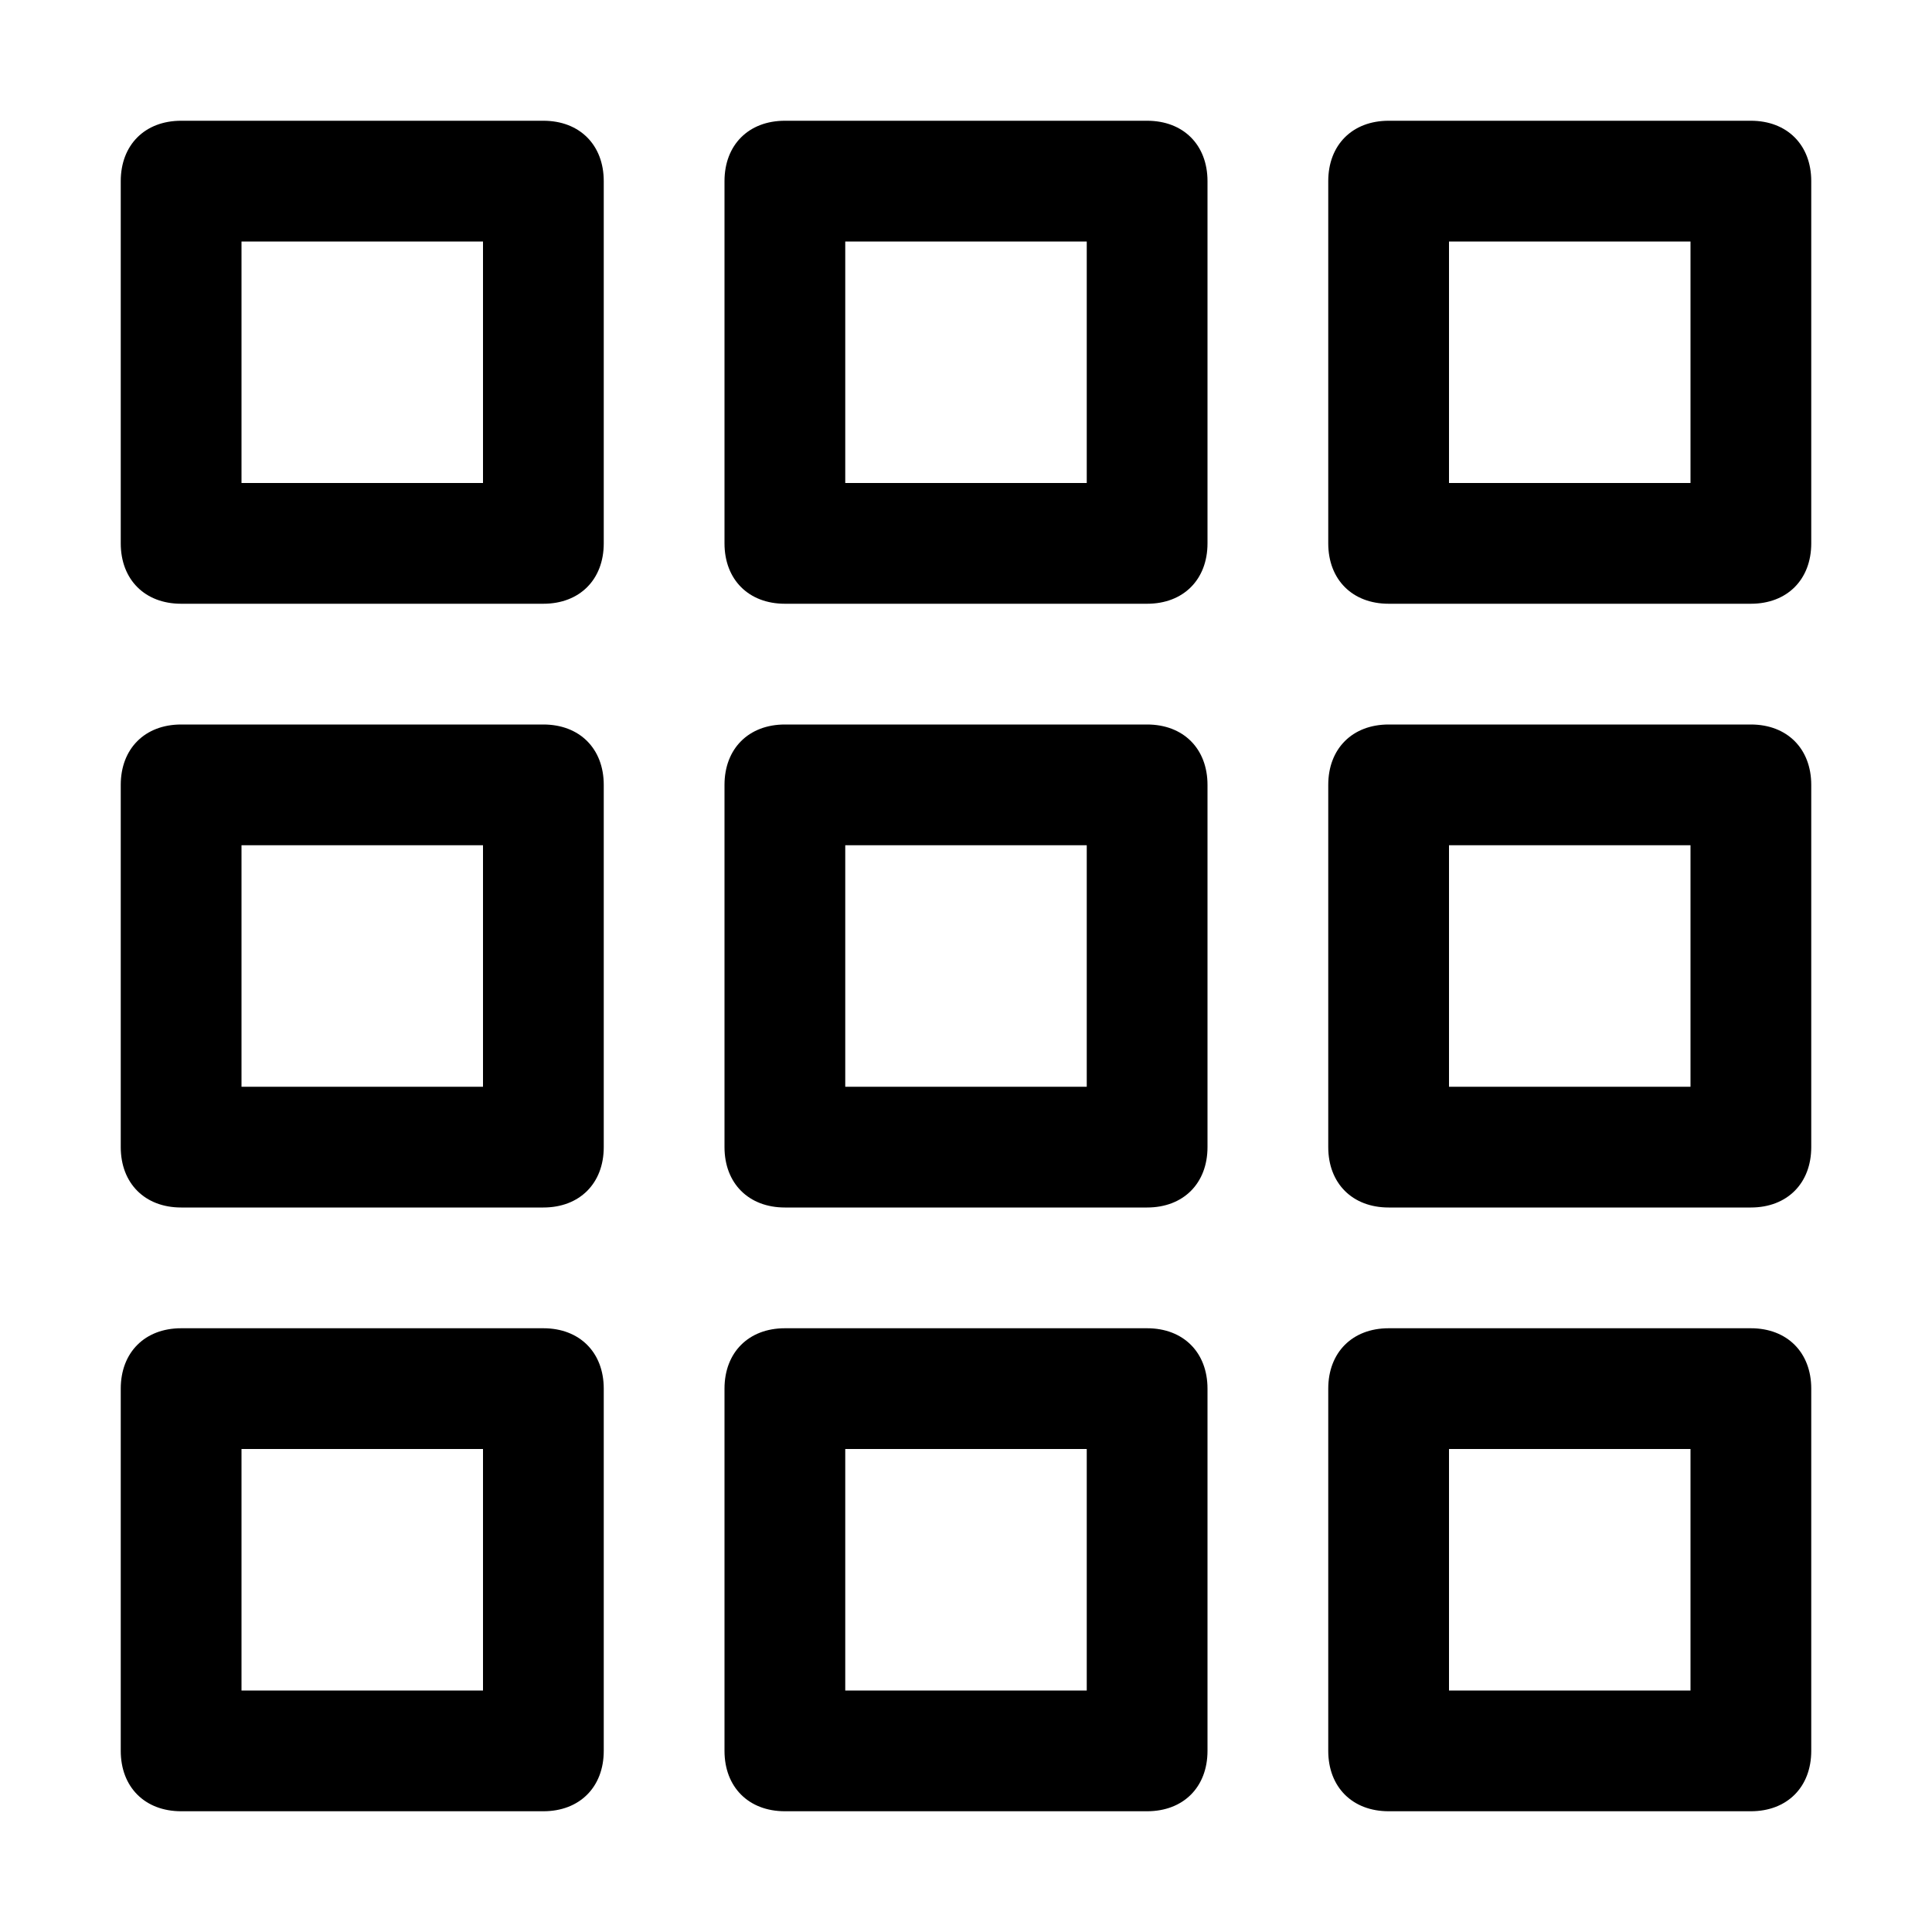
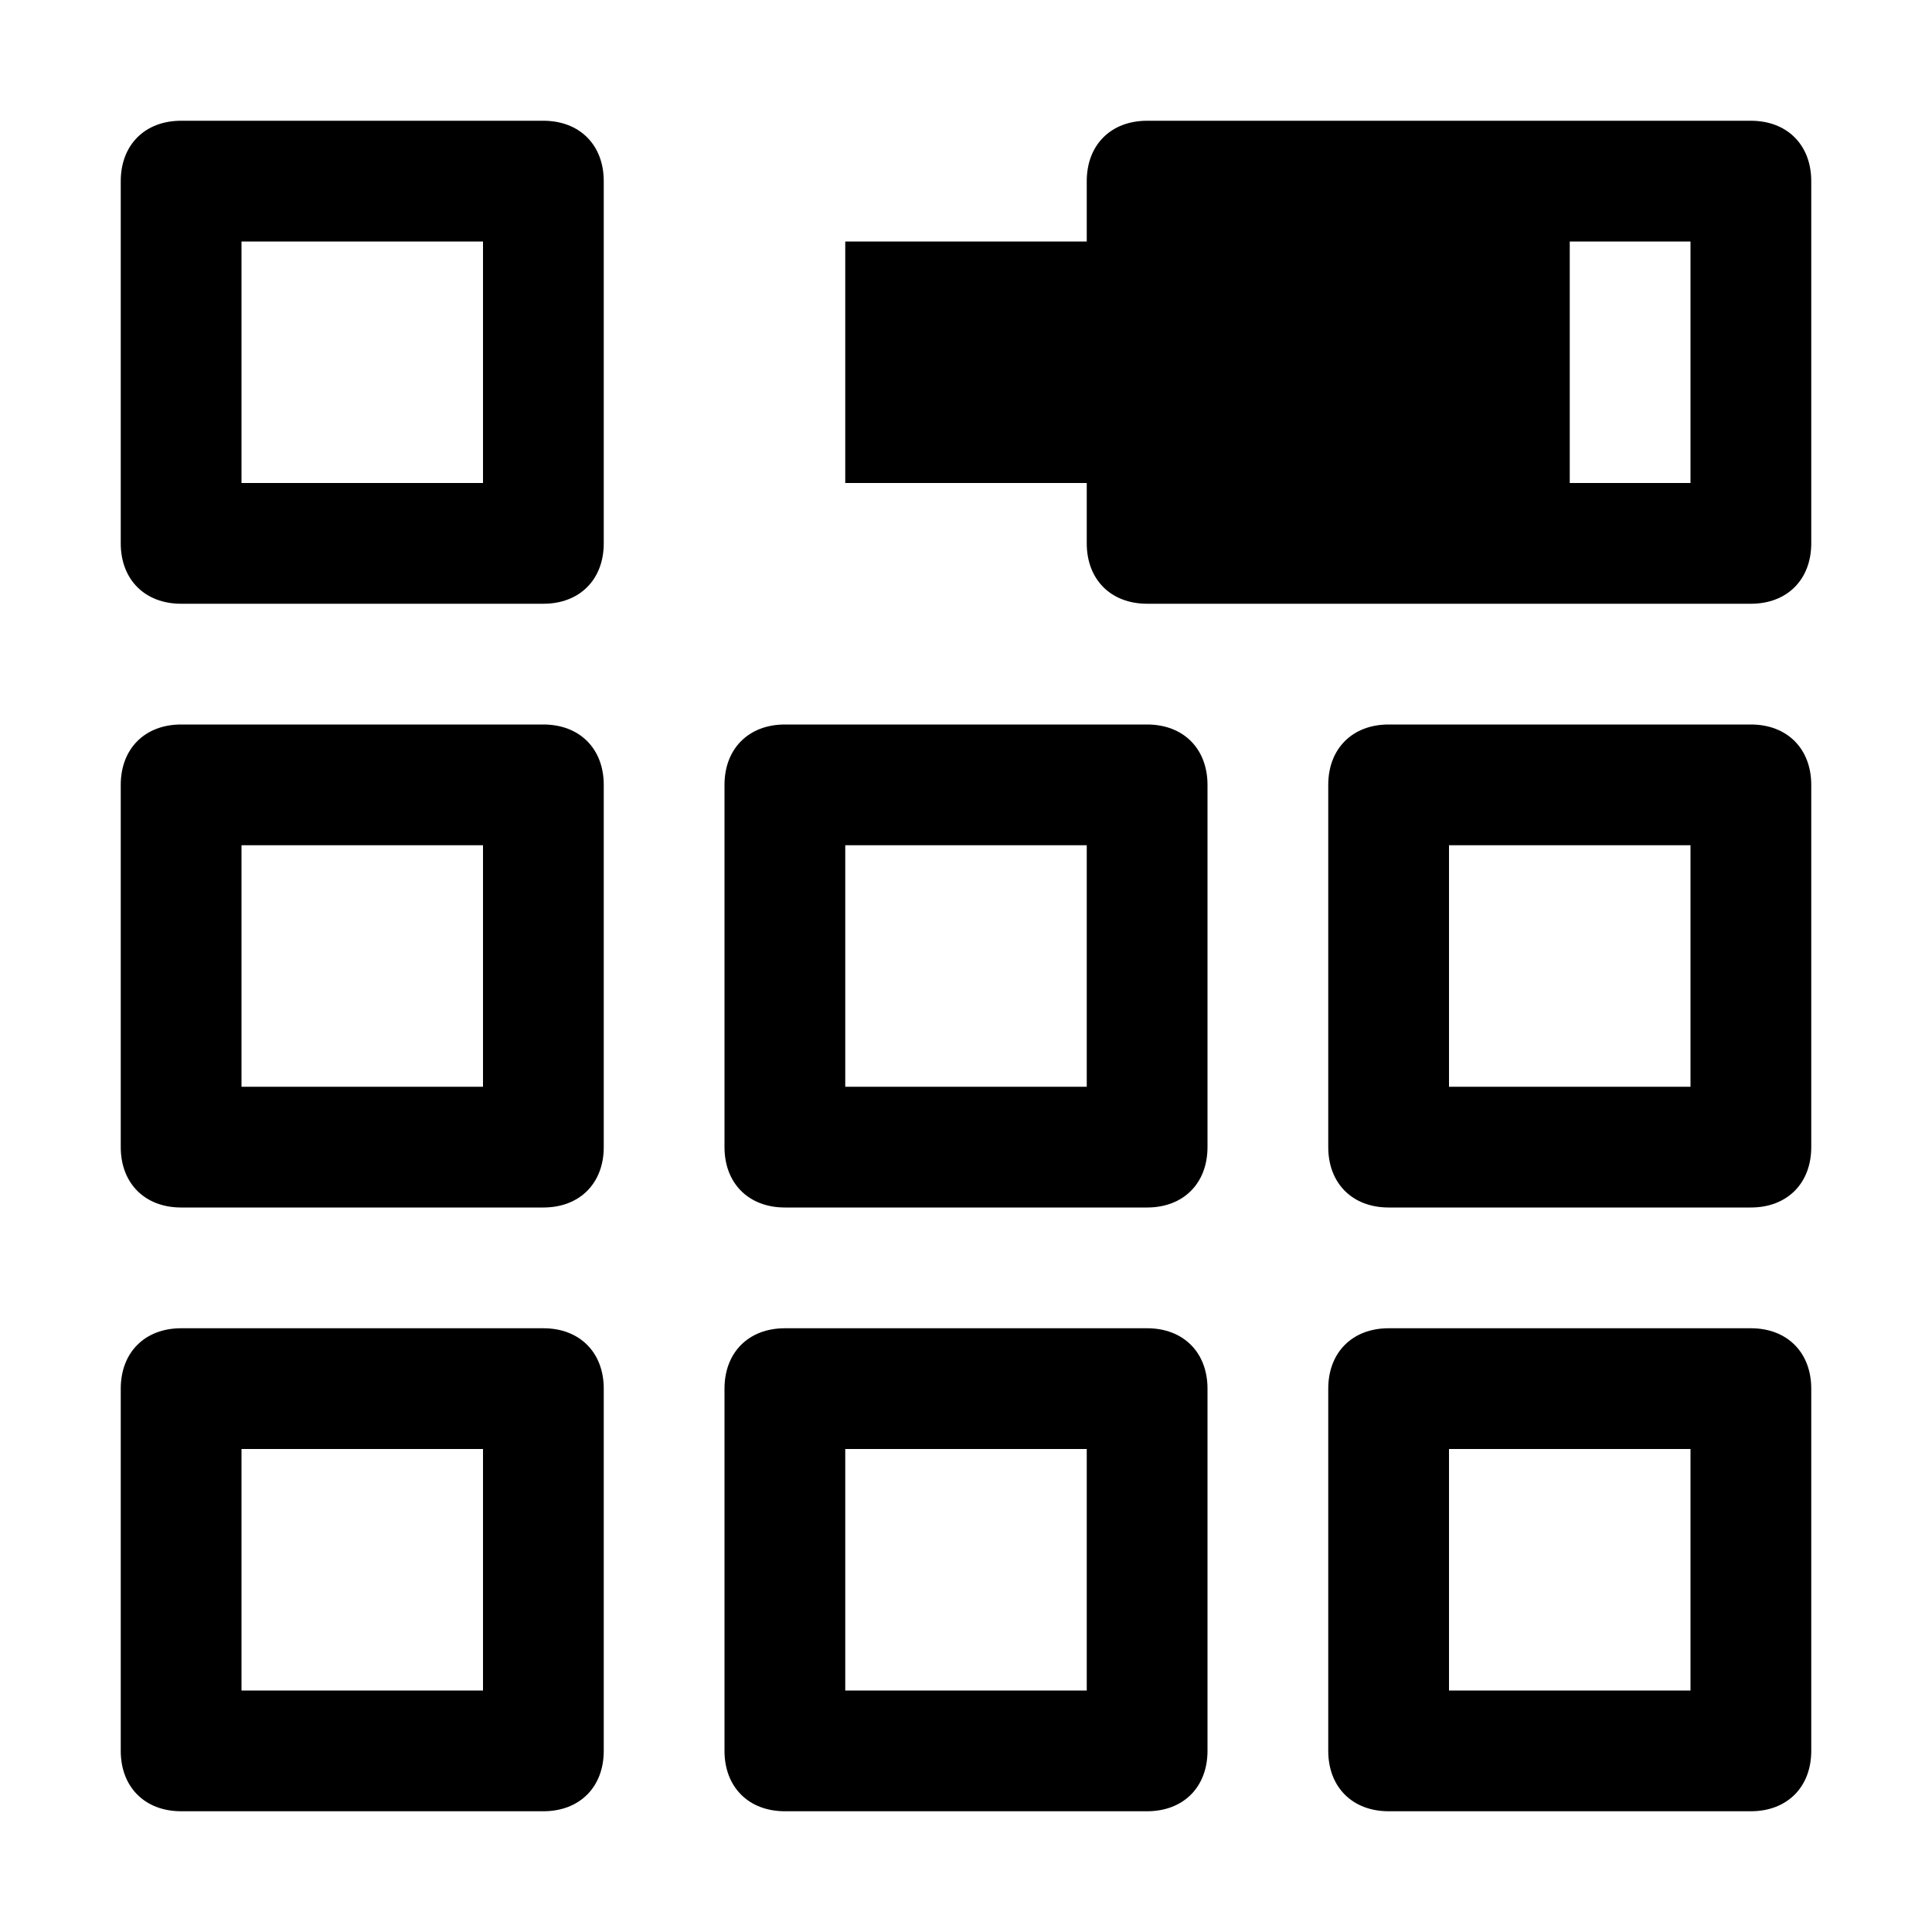
<svg xmlns="http://www.w3.org/2000/svg" viewBox="0 0 16 16">
  <g fill="currentColor">
-     <path d="M9 12v2H7v-2h2m.5-1h-3c-.3 0-.5.2-.5.5v3c0 .3.2.5.5.5h3c.3 0 .5-.2.5-.5v-3c0-.3-.2-.5-.5-.5zM9 7v2H7V7h2m.5-1h-3c-.3 0-.5.2-.5.5v3c0 .3.2.5.5.5h3c.3 0 .5-.2.5-.5v-3c0-.3-.2-.5-.5-.5zM9 2v2H7V2h2m.5-1h-3c-.3 0-.5.2-.5.5v3c0 .3.2.5.5.5h3c.3 0 .5-.2.5-.5v-3c0-.3-.2-.5-.5-.5zM4 7v2H2V7h2m.5-1h-3c-.3 0-.5.2-.5.5v3c0 .3.2.5.5.5h3c.3 0 .5-.2.5-.5v-3c0-.3-.2-.5-.5-.5zM4 2v2H2V2h2m.5-1h-3c-.3 0-.5.2-.5.5v3c0 .3.2.5.5.5h3c.3 0 .5-.2.5-.5v-3c0-.3-.2-.5-.5-.5zM4 12v2H2v-2h2m.5-1h-3c-.3 0-.5.2-.5.5v3c0 .3.2.5.5.5h3c.3 0 .5-.2.5-.5v-3c0-.3-.2-.5-.5-.5zM14 7v2h-2V7h2m.5-1h-3c-.3 0-.5.2-.5.5v3c0 .3.2.5.5.5h3c.3 0 .5-.2.5-.5v-3c0-.3-.2-.5-.5-.5zM14 2v2h-2V2h2m.5-1h-3c-.3 0-.5.2-.5.5v3c0 .3.2.5.5.5h3c.3 0 .5-.2.5-.5v-3c0-.3-.2-.5-.5-.5zM14 12v2h-2v-2h2m.5-1h-3c-.3 0-.5.2-.5.5v3c0 .3.2.5.5.5h3c.3 0 .5-.2.5-.5v-3c0-.3-.2-.5-.5-.5z" />
+     <path d="M9 12v2H7v-2h2m.5-1h-3c-.3 0-.5.2-.5.5v3c0 .3.2.5.5.5h3c.3 0 .5-.2.5-.5v-3c0-.3-.2-.5-.5-.5zM9 7v2H7V7h2m.5-1h-3c-.3 0-.5.2-.5.5v3c0 .3.2.5.5.5h3c.3 0 .5-.2.5-.5v-3c0-.3-.2-.5-.5-.5zM9 2v2H7V2h2m.5-1c-.3 0-.5.2-.5.5v3c0 .3.2.5.5.5h3c.3 0 .5-.2.5-.5v-3c0-.3-.2-.5-.5-.5zM4 7v2H2V7h2m.5-1h-3c-.3 0-.5.2-.5.5v3c0 .3.2.5.5.5h3c.3 0 .5-.2.5-.5v-3c0-.3-.2-.5-.5-.5zM4 2v2H2V2h2m.5-1h-3c-.3 0-.5.2-.5.5v3c0 .3.2.5.5.5h3c.3 0 .5-.2.5-.5v-3c0-.3-.2-.5-.5-.5zM4 12v2H2v-2h2m.5-1h-3c-.3 0-.5.2-.5.5v3c0 .3.2.5.5.5h3c.3 0 .5-.2.5-.5v-3c0-.3-.2-.5-.5-.5zM14 7v2h-2V7h2m.5-1h-3c-.3 0-.5.2-.5.5v3c0 .3.2.5.5.5h3c.3 0 .5-.2.5-.5v-3c0-.3-.2-.5-.5-.5zM14 2v2h-2V2h2m.5-1h-3c-.3 0-.5.2-.5.5v3c0 .3.2.5.5.5h3c.3 0 .5-.2.5-.5v-3c0-.3-.2-.5-.5-.5zM14 12v2h-2v-2h2m.5-1h-3c-.3 0-.5.2-.5.5v3c0 .3.2.5.5.5h3c.3 0 .5-.2.5-.5v-3c0-.3-.2-.5-.5-.5z" />
  </g>
</svg>